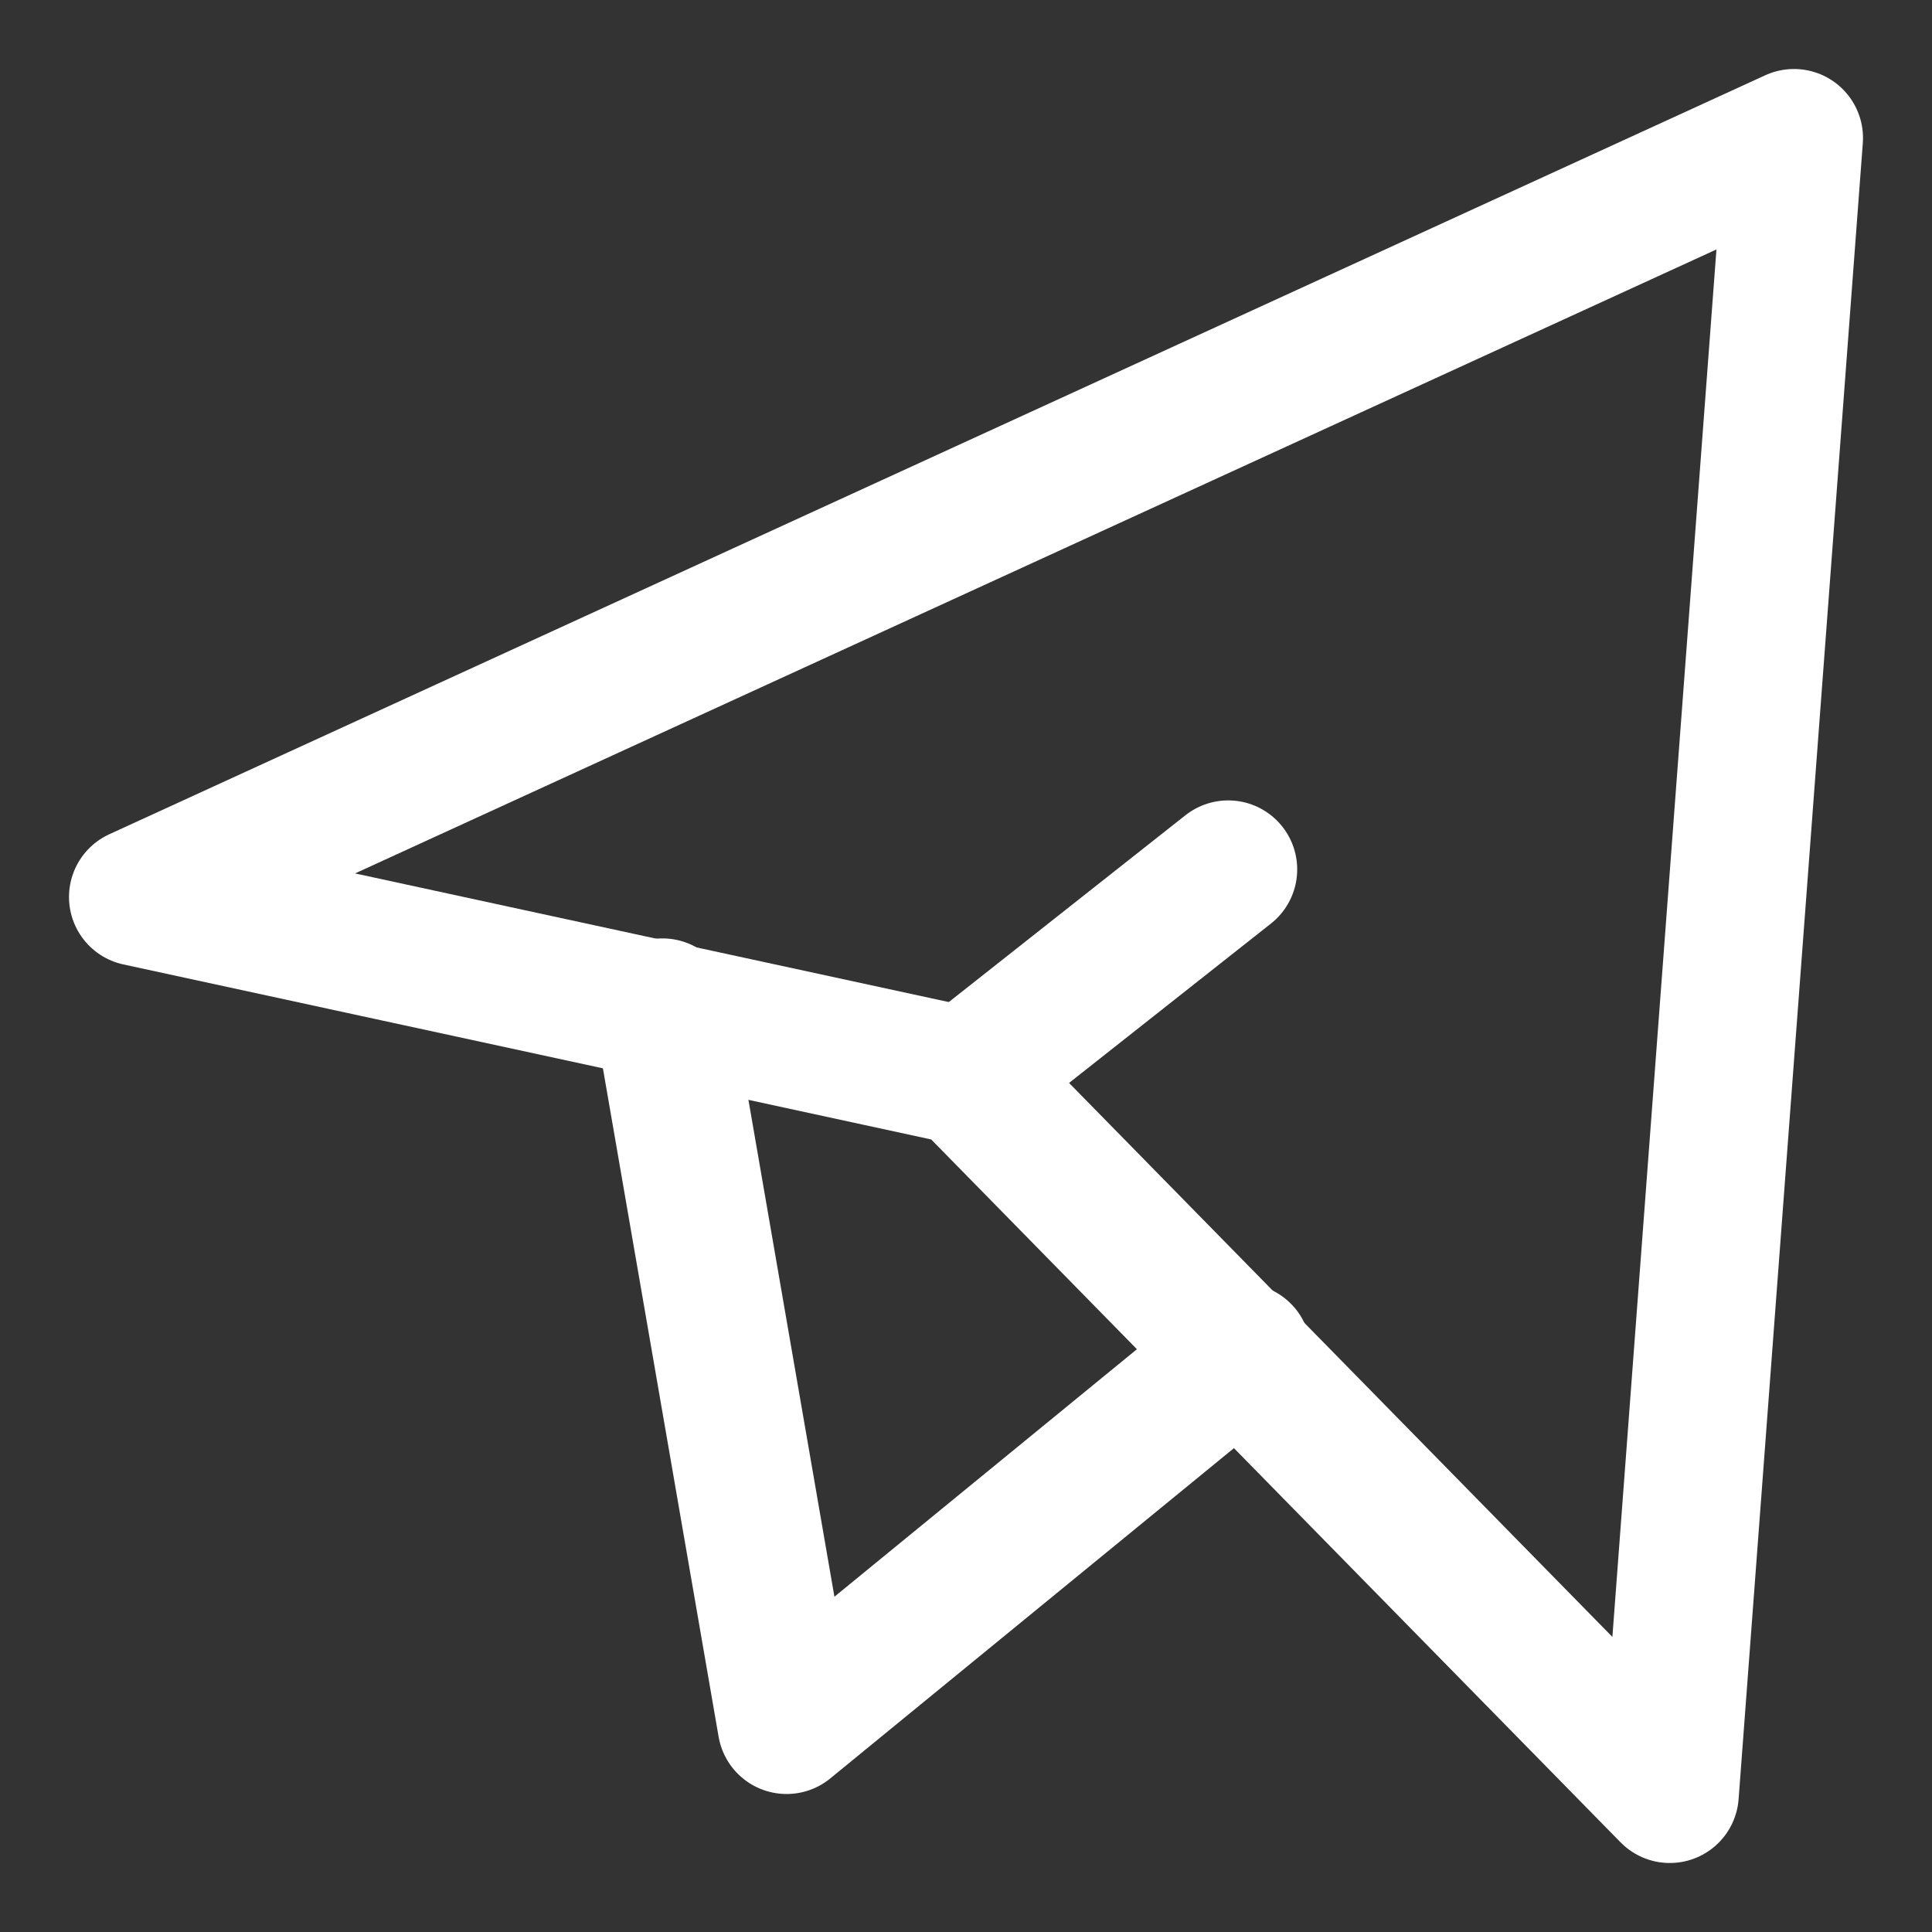
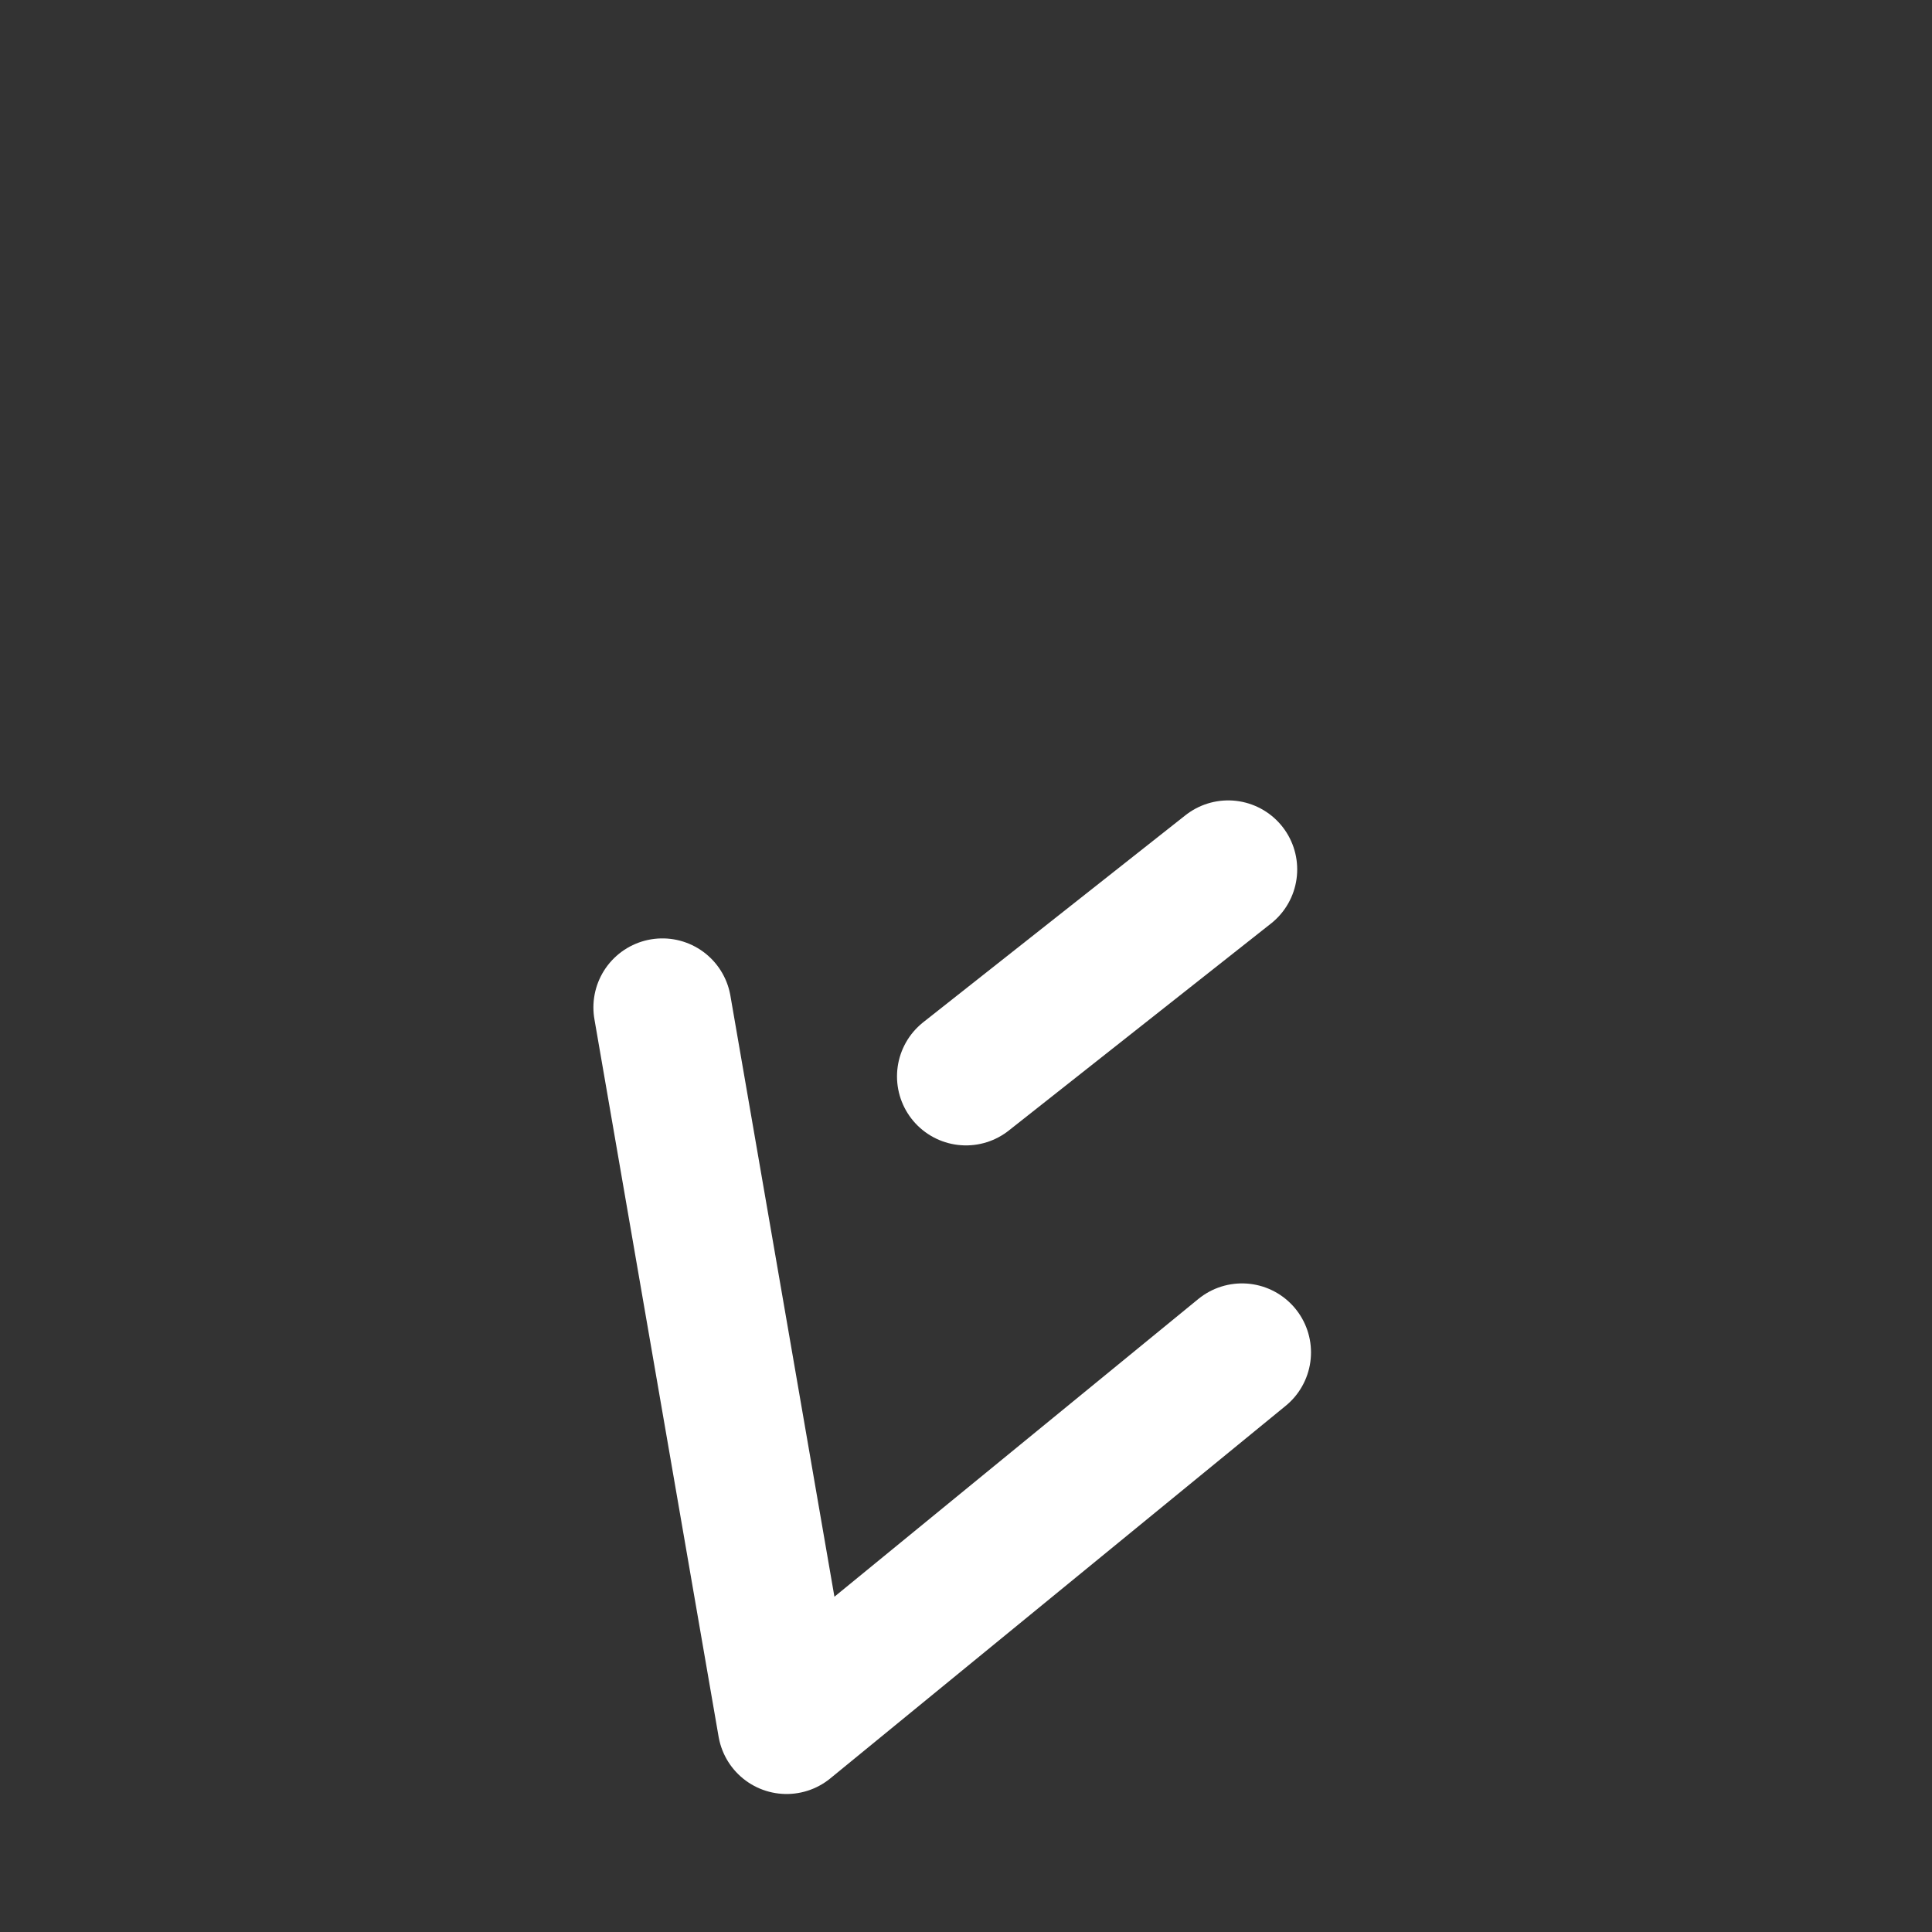
<svg xmlns="http://www.w3.org/2000/svg" version="1.1" id="Layer_1" x="0px" y="0px" viewBox="0 0 14 14" style="enable-background:new 0 0 14 14;" xml:space="preserve">
  <rect x="0" y="0" width="14" height="14" fill="#333333" stroke="none" />
  <style type="text/css">
	.st0{fill:none;stroke:#FFFFFF;stroke-linecap:round;stroke-linejoin:round;}
</style>
  <g id="telegram">
-     <path id="Vector_585" class="st0" d="M13,1L12.1,13L7,7.8L1,6.5L13,1z" />
    <path id="Vector_586" class="st0" d="M4.8,7.3l0.9,5.2L9,9.8" />
    <path id="Vector_1161" class="st0" d="M7,7.8l1.9-1.5" />
  </g>
</svg>